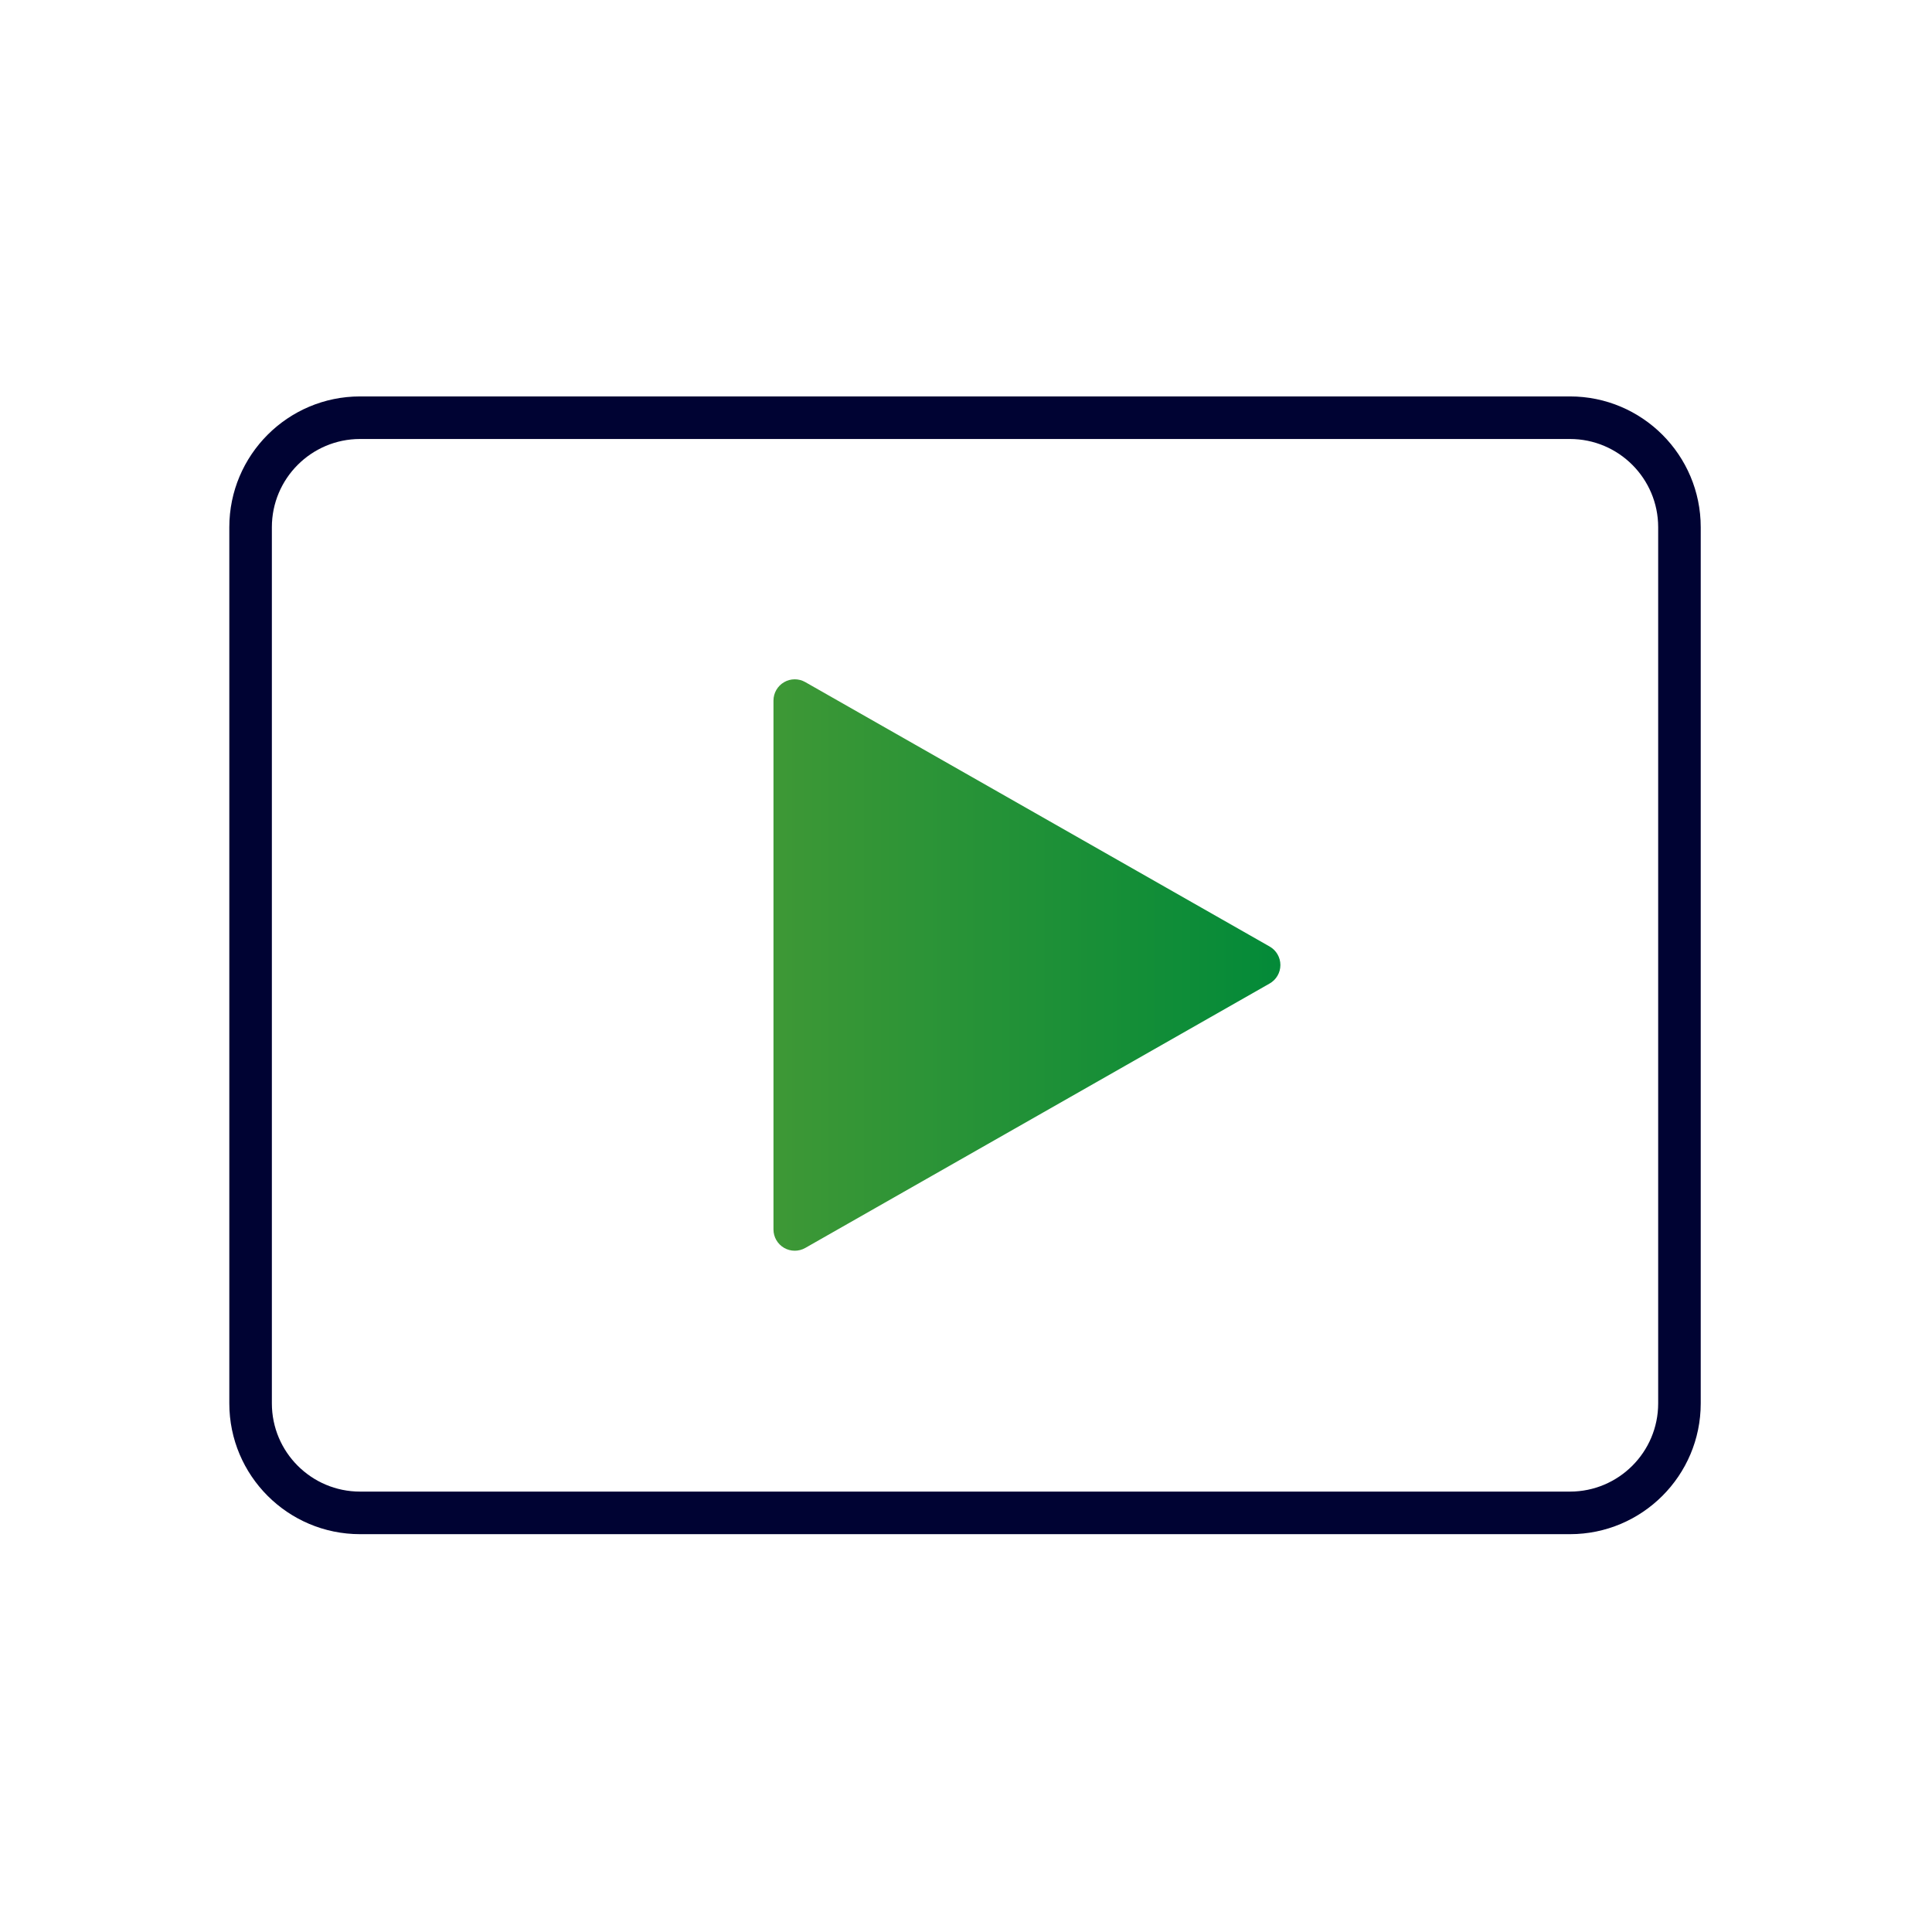
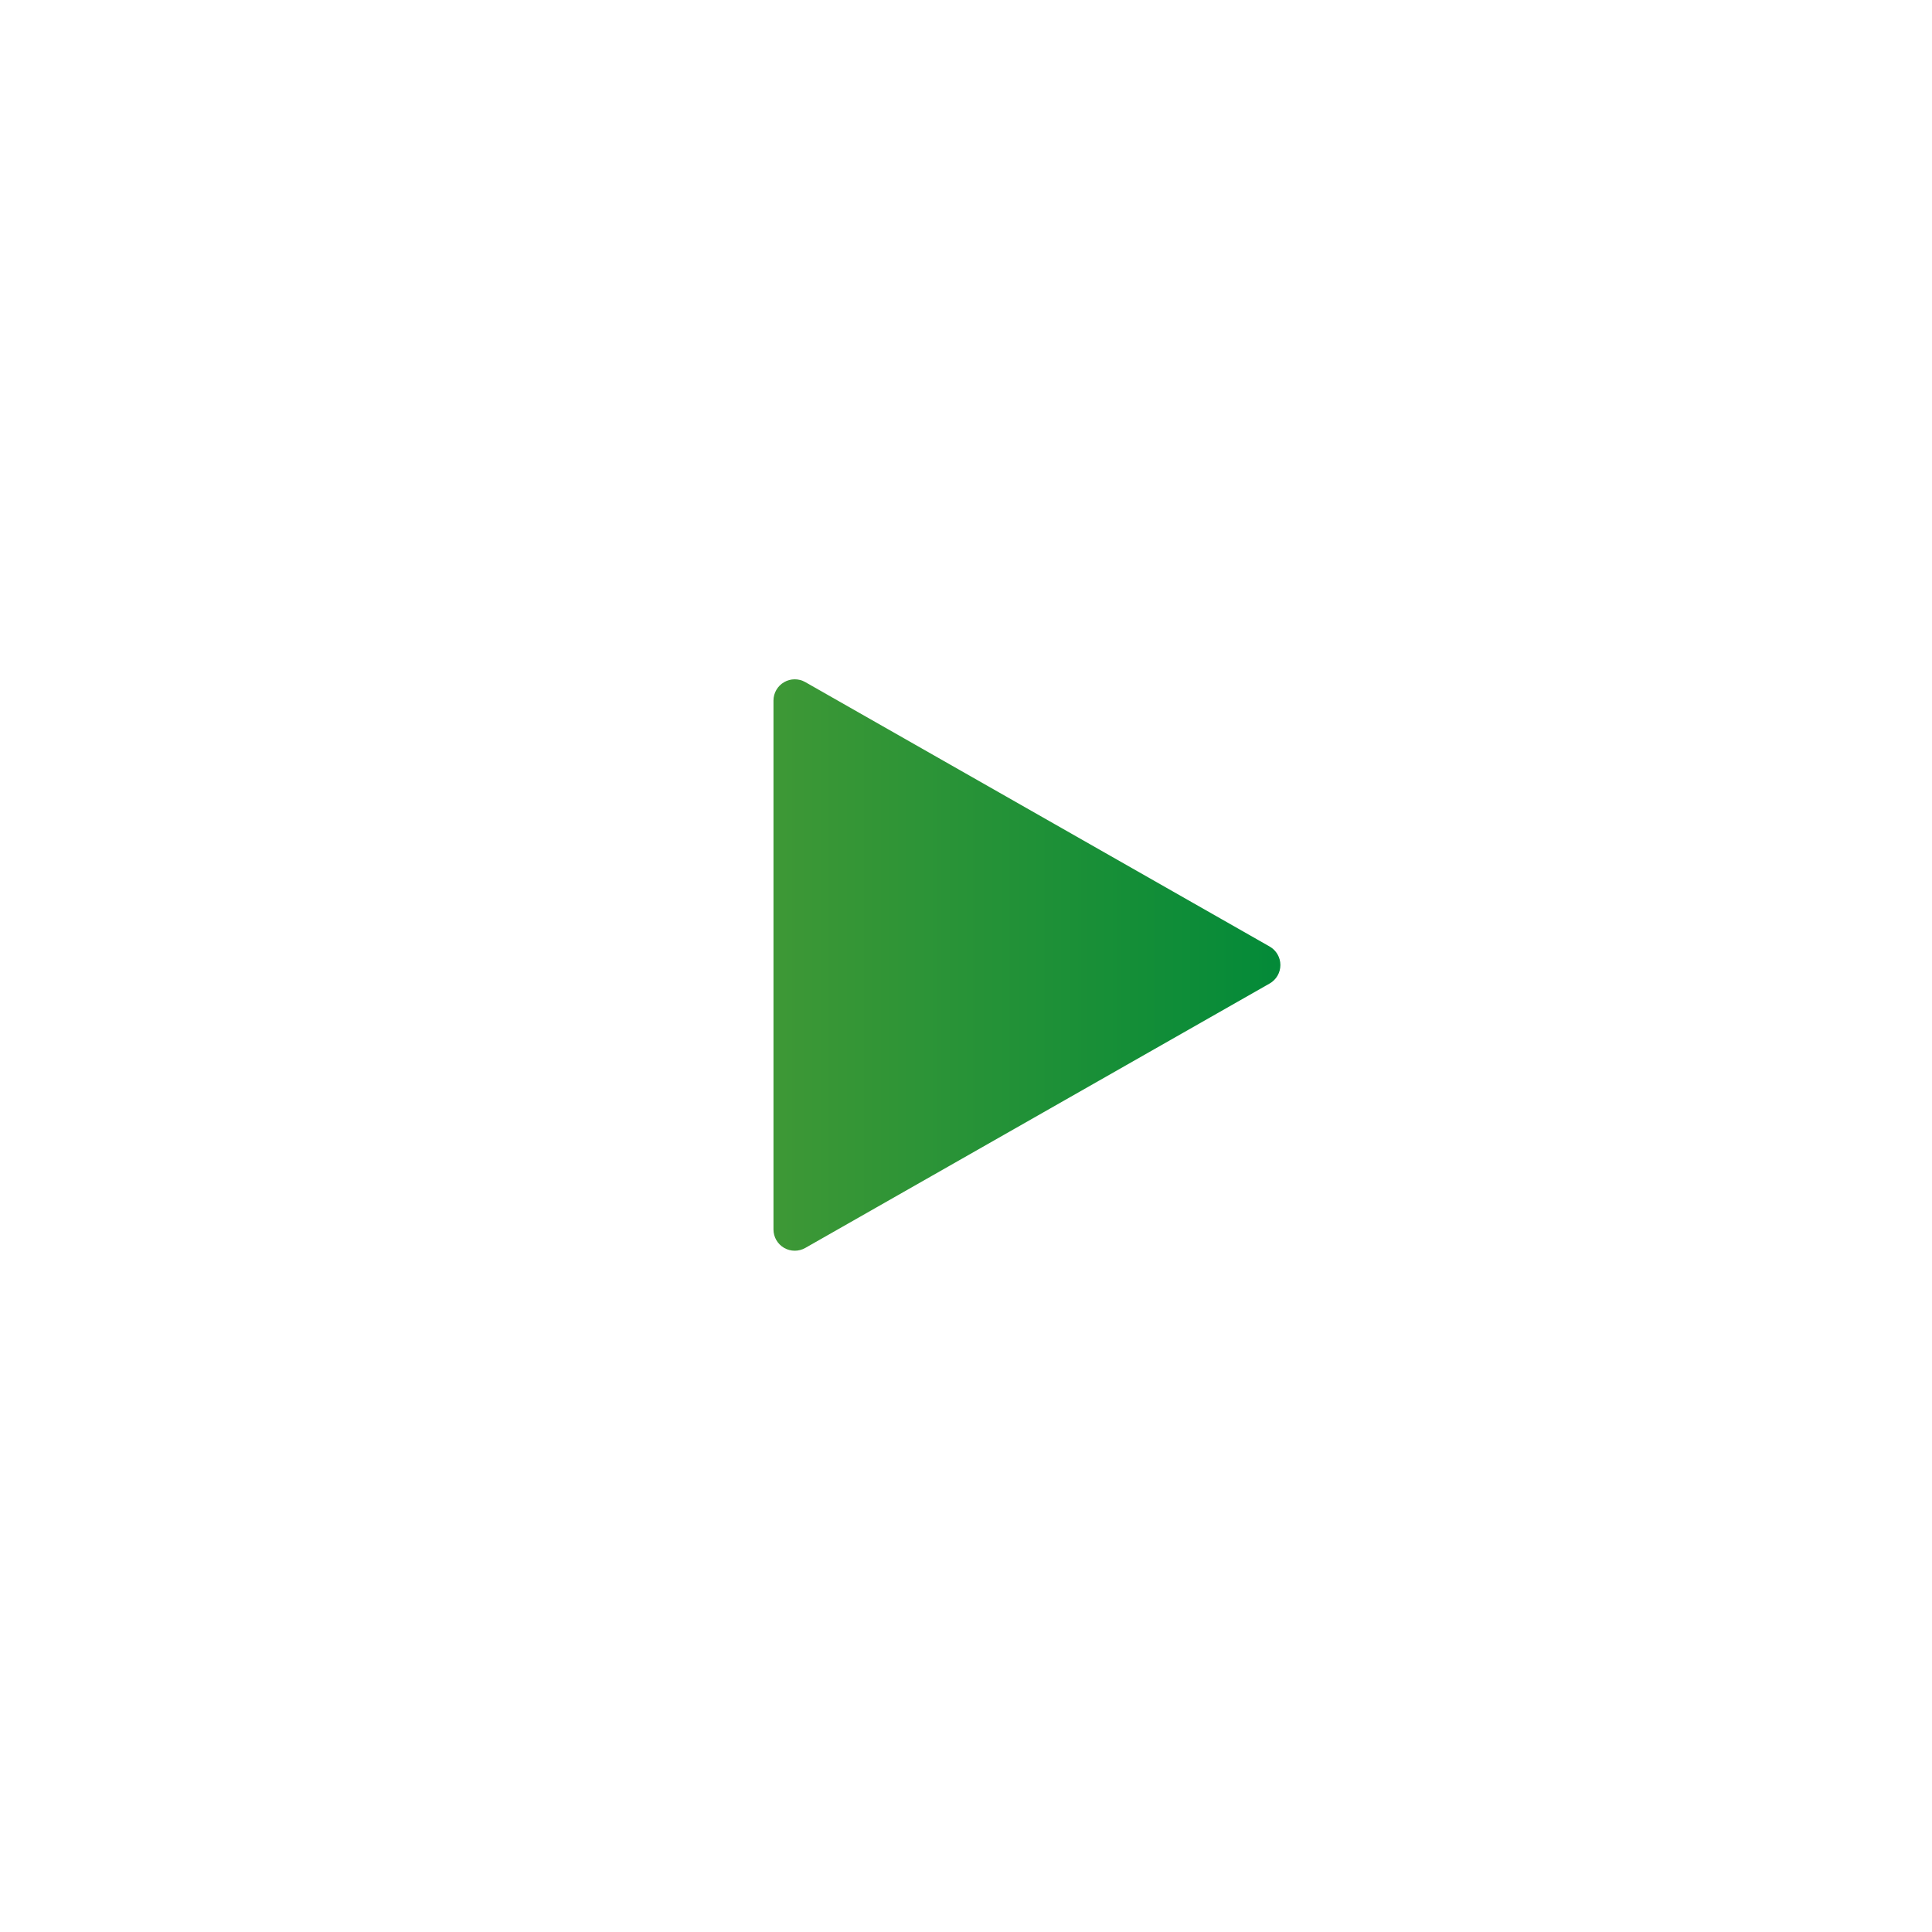
<svg xmlns="http://www.w3.org/2000/svg" width="100%" height="100%" viewBox="0 0 227 227" version="1.1" xml:space="preserve" style="fill-rule:evenodd;clip-rule:evenodd;stroke-linejoin:round;stroke-miterlimit:2;">
  <g>
    <g transform="matrix(1,0,0,1.005,-1.695,-11.701)">
-       <path d="M201.522,73.281L201.522,175.711C201.522,184.151 194.637,191.003 186.158,191.003L44.002,191.003C35.522,191.003 28.638,184.151 28.638,175.711L28.638,73.281C28.638,64.842 35.522,57.989 44.002,57.989L186.158,57.989C194.637,57.989 201.522,64.842 201.522,73.281ZM196.522,73.281C196.522,67.588 191.878,62.966 186.158,62.966L44.002,62.966C38.282,62.966 33.638,67.588 33.638,73.281L33.638,175.711C33.638,181.404 38.282,186.026 44.002,186.026L186.158,186.026C191.878,186.026 196.522,181.404 196.522,175.711L196.522,73.281Z" style="fill:rgb(0,3,51);" />
-     </g>
+       </g>
    <g transform="matrix(6.12323e-17,1,-1,6.12323e-17,230.346,4.456)">
      <path d="M111.101,81.169L142.171,135.73C142.611,136.504 142.607,137.453 142.16,138.223C141.712,138.993 140.889,139.467 139.998,139.467L77.859,139.467C76.969,139.467 76.145,138.993 75.698,138.223C75.25,137.453 75.246,136.504 75.687,135.73L106.756,81.169C107.201,80.388 108.03,79.906 108.929,79.906C109.827,79.906 110.656,80.388 111.101,81.169Z" style="fill:url(#_Linear1);" />
    </g>
  </g>
  <defs>
    <linearGradient id="_Linear1" x1="0" y1="0" x2="1" y2="0" gradientUnits="userSpaceOnUse" gradientTransform="matrix(3.64706e-15,-59.561,52.838,3.23541e-15,106.43,139.467)">
      <stop offset="0" style="stop-color:rgb(62,152,54);stop-opacity:1" />
      <stop offset="1" style="stop-color:rgb(3,138,56);stop-opacity:1" />
    </linearGradient>
  </defs>
</svg>